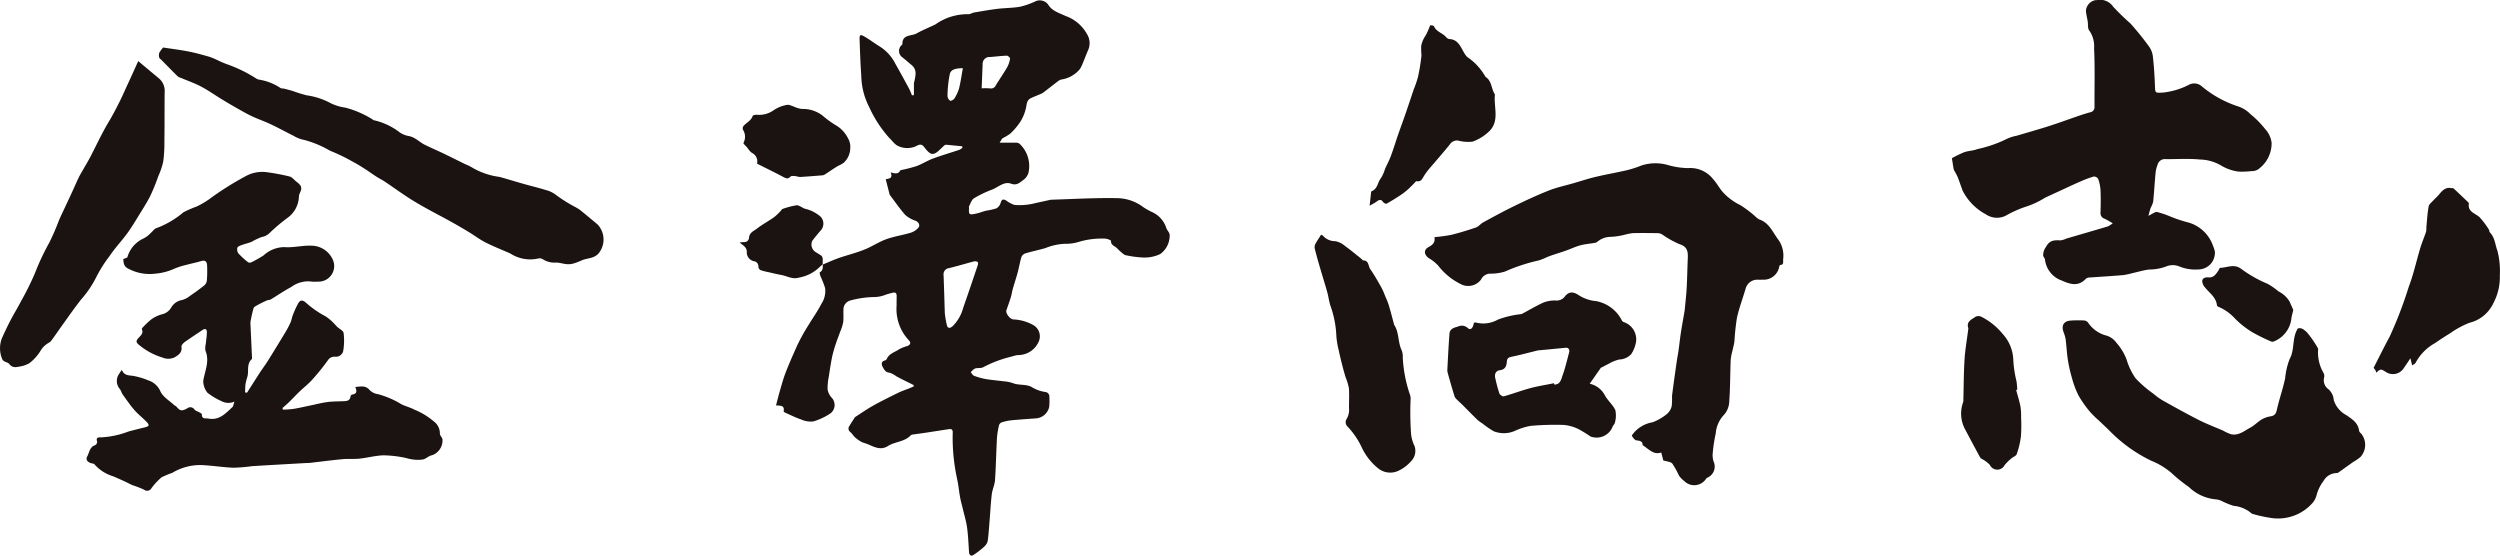
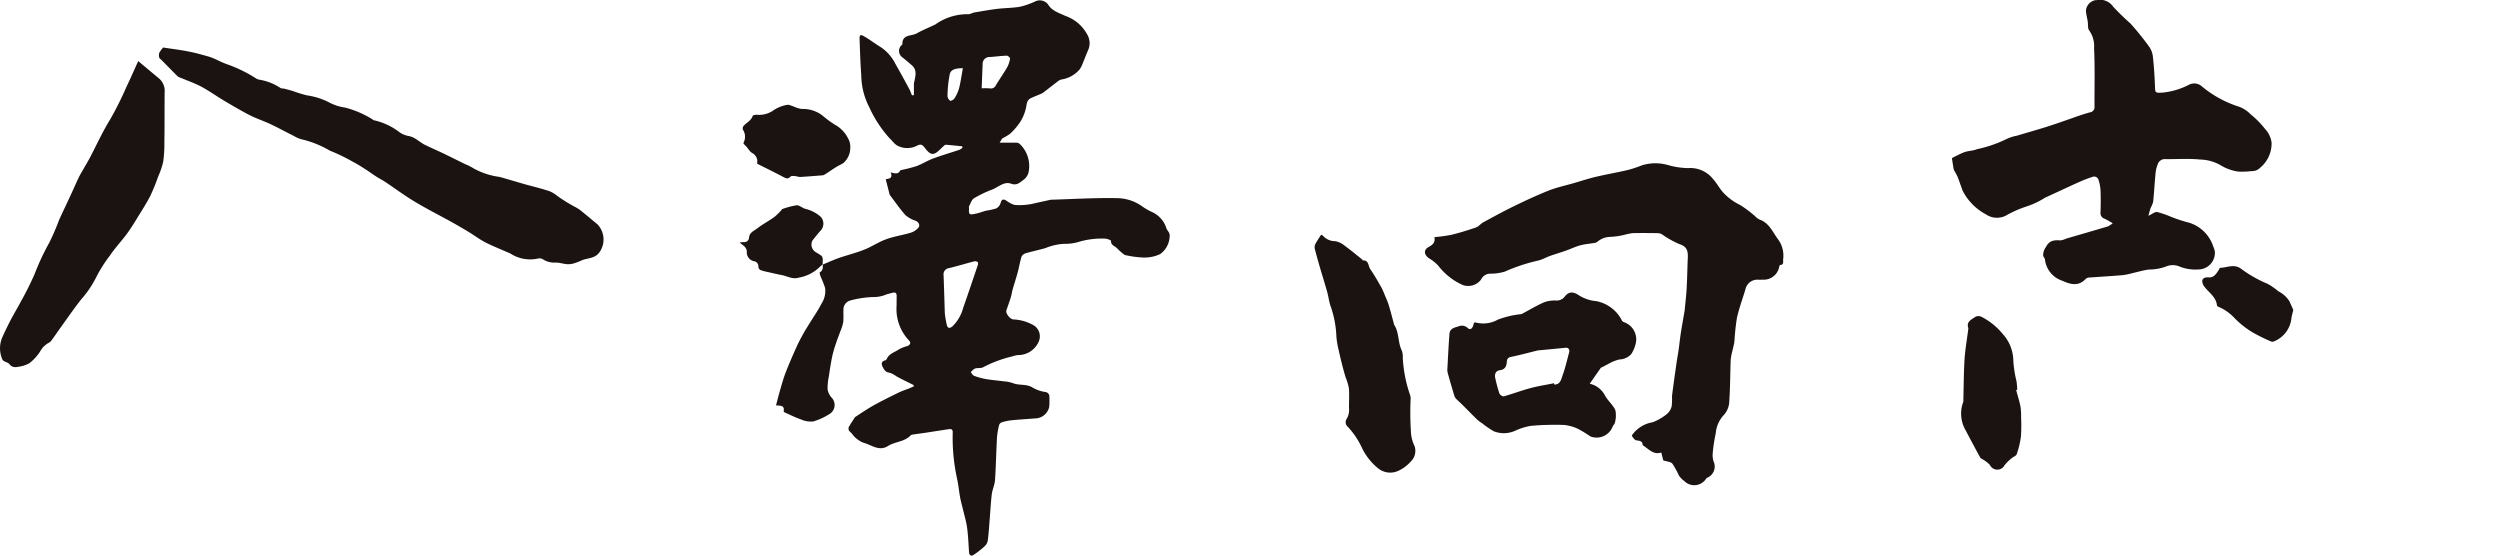
<svg xmlns="http://www.w3.org/2000/svg" width="159.731" height="35.502" viewBox="0 0 159.731 35.502">
  <defs>
    <clipPath id="clip-path">
      <rect id="矩形_30566" data-name="矩形 30566" width="159.731" height="35.502" fill="none" />
    </clipPath>
  </defs>
  <g id="name" transform="translate(0.001 0)">
    <g id="组_14164" data-name="组 14164" transform="translate(-0.001 0)" clip-path="url(#clip-path)">
      <path id="路径_36677" data-name="路径 36677" d="M392.953,17.152c.336-.139.668-.29,1.01-.413s.713-.221,1.067-.338a7.423,7.423,0,0,0,.764-.281c.422-.193.818-.449,1.252-.6.491-.174,1.016-.25,1.517-.4a1.085,1.085,0,0,0,.5-.318c.141-.171.023-.366-.174-.452a1.862,1.862,0,0,1-.653-.367c-.356-.4-.657-.841-.979-1.266a.228.228,0,0,1-.034-.079c-.079-.307-.157-.615-.24-.942.177-.038.476-.025.319-.435.261.068.472.132.6-.111a.122.122,0,0,1,.074-.04,9.391,9.391,0,0,0,.976-.251c.36-.134.69-.349,1.05-.482.56-.207,1.134-.373,1.7-.564a.783.783,0,0,0,.186-.133l-.019-.087c-.344-.033-.688-.07-1.033-.1a.239.239,0,0,0-.142.076c-.13.116-.248.244-.382.355-.324.271-.505.166-.768-.15-.161-.193-.242-.408-.6-.2a1.358,1.358,0,0,1-1.169,0c-.22-.094-.374-.34-.562-.512a7.638,7.638,0,0,1-1.273-1.948,4.567,4.567,0,0,1-.519-2.033c-.056-.771-.081-1.544-.108-2.317-.01-.3.047-.339.323-.176.344.2.663.448,1.006.654a2.8,2.8,0,0,1,.957,1.078c.3.526.59,1.059.878,1.593.073.135.122.281.182.423l.126-.012c0-.246,0-.492,0-.737a1.034,1.034,0,0,1,.038-.184c.075-.358.157-.716-.185-1-.2-.165-.393-.341-.6-.5a.5.5,0,0,1-.064-.751c.028-.025.075-.056.074-.083-.013-.648.582-.5.914-.69.381-.214.791-.376,1.186-.566a3.538,3.538,0,0,1,2.083-.66c.126.019.266-.084.4-.108.5-.085.991-.173,1.49-.234.481-.058.973-.052,1.449-.135a5.037,5.037,0,0,0,.961-.337.667.667,0,0,1,.819.183c.26.438.72.55,1.121.744a2.525,2.525,0,0,1,1.379,1.171,1.085,1.085,0,0,1,.07,1c-.132.3-.243.605-.37.906a1.658,1.658,0,0,1-.176.335,1.906,1.906,0,0,1-1.162.647.514.514,0,0,0-.18.078c-.312.237-.62.479-.931.718a.833.833,0,0,1-.166.106c-.226.1-.458.186-.68.292-.2.1-.25.258-.285.491A2.821,2.821,0,0,1,405.6,8a4.1,4.1,0,0,1-.668.79,3.486,3.486,0,0,1-.472.283c-.07.05-.107.147-.2.289.419,0,.75,0,1.08,0a.331.331,0,0,1,.2.076,1.939,1.939,0,0,1,.556,1.873.867.867,0,0,1-.354.456c-.209.16-.4.344-.747.216-.451-.164-.816.221-1.213.375a7.023,7.023,0,0,0-1.158.556c-.152.093-.219.329-.314.506-.024.045,0,.114-.005.171-.035.421.093.373.429.308.227-.044.444-.137.669-.193a4.1,4.1,0,0,0,.645-.145.587.587,0,0,0,.273-.34c.068-.224.139-.281.352-.167a1.888,1.888,0,0,0,.534.285,4.017,4.017,0,0,0,.874-.024,3.371,3.371,0,0,0,.443-.087l.91-.2a.626.626,0,0,1,.112-.021c1.417-.042,2.836-.129,4.252-.1a2.822,2.822,0,0,1,1.626.563,4.216,4.216,0,0,0,.569.322,1.678,1.678,0,0,1,.916,1.019c.052.177.246.292.216.528a1.45,1.45,0,0,1-.607,1.141,2.323,2.323,0,0,1-1.07.22,6.381,6.381,0,0,1-1.1-.142.334.334,0,0,1-.158-.066,4.081,4.081,0,0,1-.427-.384c-.133-.147-.4-.181-.385-.471,0-.044-.237-.136-.367-.144a5.167,5.167,0,0,0-1.706.21,2.793,2.793,0,0,1-.87.12,3.656,3.656,0,0,0-1.241.271c-.409.121-.829.205-1.239.326a.46.46,0,0,0-.29.215c-.106.328-.158.672-.247,1.006-.095.354-.213.7-.313,1.053-.052.181-.076.371-.131.551-.085.277-.186.548-.28.822-.067.195.239.6.477.589a2.851,2.851,0,0,1,1.234.356.823.823,0,0,1,.355,1.055,1.434,1.434,0,0,1-1.341.866,1.948,1.948,0,0,0-.38.093,7.639,7.639,0,0,0-1.834.686c-.142.076-.347.026-.507.079-.109.036-.191.151-.285.23.069.08.124.2.211.234a4.311,4.311,0,0,0,.761.211c.374.064.754.091,1.13.142a2.346,2.346,0,0,1,.582.113c.414.172.888.032,1.291.3a2.244,2.244,0,0,0,.795.271.291.291,0,0,1,.256.321,4.115,4.115,0,0,1-.011.633.935.935,0,0,1-.811.728c-.538.04-1.077.074-1.614.126a3.164,3.164,0,0,0-.608.132.283.283,0,0,0-.169.171,4.921,4.921,0,0,0-.134.806c-.05.9-.065,1.809-.126,2.712-.021.3-.168.6-.206.9-.066.546-.092,1.1-.137,1.644-.036.443-.061.888-.121,1.328a.665.665,0,0,1-.21.364,5.144,5.144,0,0,1-.7.544c-.153.1-.272.025-.286-.177-.036-.521-.054-1.045-.124-1.561-.055-.405-.177-.8-.271-1.2-.056-.237-.125-.472-.17-.711-.057-.3-.091-.612-.141-.917-.031-.186-.077-.37-.11-.556a12.134,12.134,0,0,1-.226-2.7c.007-.156-.061-.241-.224-.216-.476.071-.952.147-1.428.219-.291.044-.583.081-.874.125a.29.29,0,0,0-.16.055c-.394.421-1,.394-1.455.683s-.868.062-1.285-.117c-.138-.059-.292-.087-.423-.158a2.136,2.136,0,0,1-.4-.288c-.109-.1-.182-.237-.294-.331a.273.273,0,0,1-.051-.4c.1-.171.213-.339.32-.508.01-.016.017-.038.031-.047.39-.25.771-.517,1.175-.742.525-.293,1.066-.557,1.606-.822.217-.106.449-.181.674-.271.094-.038.187-.077.281-.116l.022-.091c-.235-.117-.471-.232-.706-.35-.137-.069-.272-.141-.407-.213a1.432,1.432,0,0,0-.459-.237c-.252-.024-.335-.217-.42-.368-.065-.115-.126-.35.147-.409a.21.21,0,0,0,.123-.109c.156-.343.518-.421.79-.611a2.351,2.351,0,0,1,.514-.2c.2-.076.249-.222.1-.368a2.914,2.914,0,0,1-.784-2.214c0-.192,0-.385.005-.577s-.044-.3-.261-.247c-.126.032-.251.066-.377.1a2.109,2.109,0,0,1-.733.173,6.14,6.14,0,0,0-1.593.222.592.592,0,0,0-.436.6c-.01.269.017.542-.019.807a3.144,3.144,0,0,1-.194.6c-.083.235-.177.467-.254.7a8.35,8.35,0,0,0-.249.856c-.088.422-.152.849-.215,1.275a3.734,3.734,0,0,0-.082.846,1.064,1.064,0,0,0,.265.53.675.675,0,0,1-.071.99,4.041,4.041,0,0,1-1.108.524,1.53,1.53,0,0,1-.795-.134c-.345-.116-.672-.283-1.006-.431-.038-.017-.1-.064-.093-.086.077-.384-.205-.355-.487-.374.082-.311.151-.6.235-.89.118-.4.226-.81.376-1.2.211-.549.45-1.087.689-1.624.126-.282.27-.556.419-.826.134-.243.285-.477.43-.714.254-.414.535-.813.754-1.244a1.465,1.465,0,0,0,.232-1.008,6.809,6.809,0,0,0-.294-.747c-.031-.082-.068-.237-.042-.252.213-.12.193-.313.19-.505Zm7.805,3.107a6.682,6.682,0,0,0,.133.771c.064.212.2.2.362.062a2.58,2.58,0,0,0,.68-1.179c.316-.9.619-1.8.923-2.7.024-.07.042-.19.006-.222a.3.3,0,0,0-.238-.043c-.531.137-1.056.3-1.589.427a.4.4,0,0,0-.355.462c.032.839.055,1.679.078,2.417m2.354-14.364a4.083,4.083,0,0,1,.544.005.332.332,0,0,0,.363-.2c.236-.39.5-.764.727-1.157a1.645,1.645,0,0,0,.181-.55c.008-.052-.135-.187-.205-.185-.361.011-.72.06-1.081.086a.434.434,0,0,0-.466.461c-.023.507-.041,1.014-.062,1.544m-1.2-1.291c-.417.005-.758.057-.836.373a7.719,7.719,0,0,0-.147,1.406.4.4,0,0,0,.17.3c.046.029.224-.065.272-.146a2.469,2.469,0,0,0,.3-.655c.1-.405.157-.822.239-1.275" transform="translate(-340.392 -0.246)" fill="#1a1311" />
      <path id="路径_36678" data-name="路径 36678" d="M373.272,55.117a.824.824,0,0,0-.024-.854.253.253,0,0,1,.03-.236c.191-.22.49-.338.593-.65.016-.048.166-.073.254-.073a1.6,1.6,0,0,0,1.1-.3,2.171,2.171,0,0,1,.832-.328c.127-.032.286.056.428.1a1.737,1.737,0,0,0,.528.16,2.041,2.041,0,0,1,1.315.418,6.4,6.4,0,0,0,.794.587,1.994,1.994,0,0,1,.835.863,1.063,1.063,0,0,1,.147.609,1.289,1.289,0,0,1-.436.972c-.137.1-.308.162-.455.254-.245.153-.481.319-.724.476a.363.363,0,0,1-.159.06c-.482.039-.964.078-1.447.106a2.783,2.783,0,0,1-.278-.056c-.108-.006-.262-.029-.317.03-.175.186-.308.107-.487.012-.544-.289-1.1-.558-1.654-.838a.6.6,0,0,0-.275-.66c-.229-.119-.29-.336-.457-.477a1.183,1.183,0,0,1-.142-.171" transform="translate(-325.778 -45.973)" fill="#1a1311" />
      <path id="路径_36679" data-name="路径 36679" d="M376.994,106.945a1.2,1.2,0,0,0-.194.156,2.519,2.519,0,0,1-1.329.684c-.415.131-.745-.1-1.112-.164-.286-.053-.569-.123-.853-.188a3.14,3.14,0,0,1-.513-.137.293.293,0,0,1-.114-.225.324.324,0,0,0-.29-.334.581.581,0,0,1-.452-.535c.032-.328-.2-.462-.458-.649a1.5,1.5,0,0,1,.258-.038.3.3,0,0,0,.344-.273c.02-.338.306-.432.5-.584.352-.273.751-.483,1.115-.742a3.811,3.811,0,0,0,.453-.443c.02-.02.031-.059.053-.066a4.871,4.871,0,0,1,.914-.242c.169-.015.348.154.529.217a2.329,2.329,0,0,1,1.014.514.649.649,0,0,1,.034.841c-.2.227-.391.459-.573.7a.577.577,0,0,0,.162.68c.145.1.3.175.438.284a.334.334,0,0,1,.069.215,3.27,3.27,0,0,1-.007.34l.009-.009" transform="translate(-324.424 -90.048)" fill="#1a1311" />
      <path id="路径_36680" data-name="路径 36680" d="M980.836,10.112a7.4,7.4,0,0,1,.789-.382c.267-.1.573-.091.834-.2a8.035,8.035,0,0,0,1.754-.587,2.792,2.792,0,0,1,.79-.274c.678-.205,1.362-.393,2.036-.61s1.325-.457,1.988-.684c.215-.073.433-.139.653-.2a.325.325,0,0,0,.276-.356c-.006-1.248.031-2.5-.027-3.744a1.725,1.725,0,0,0-.306-1.12c-.11-.128-.071-.382-.1-.579-.038-.232-.1-.461-.115-.694a.748.748,0,0,1,.622-.674c.021,0,.042,0,.063,0a1.022,1.022,0,0,1,1.053.417A14.93,14.93,0,0,0,992.252,1.5a18.83,18.83,0,0,1,1.19,1.475,1.366,1.366,0,0,1,.243.634c.069.612.109,1.228.132,1.843.019.5,0,.486.487.466a4.681,4.681,0,0,0,1.7-.508.721.721,0,0,1,.791.094,7.032,7.032,0,0,0,2.411,1.32,1.989,1.989,0,0,1,.712.468,5.974,5.974,0,0,1,.938.95,1.556,1.556,0,0,1,.415.882,2.021,2.021,0,0,1-.738,1.6.72.72,0,0,1-.543.209,5.15,5.15,0,0,1-.844.031,2.918,2.918,0,0,1-1.089-.38,2.753,2.753,0,0,0-1.357-.39c-.743-.075-1.5-.015-2.25-.028a.474.474,0,0,0-.461.354,1.893,1.893,0,0,0-.134.565c-.058.6-.09,1.211-.152,1.814a1.944,1.944,0,0,1-.161.39c-.052.149-.087.3-.142.5.248-.113.419-.266.559-.241a6.092,6.092,0,0,1,.889.306,8.78,8.78,0,0,0,1.116.365,2.353,2.353,0,0,1,1.565,1.489,2.545,2.545,0,0,1,.115.346,1.064,1.064,0,0,1-1.059,1.163,2.656,2.656,0,0,1-1.226-.2,1.12,1.12,0,0,0-.857.021,3.157,3.157,0,0,1-1.071.184c-.341.044-.674.145-1.011.22a4.9,4.9,0,0,1-.64.137c-.7.06-1.393.1-2.09.15a.464.464,0,0,0-.282.078c-.475.517-.992.366-1.526.125a1.614,1.614,0,0,1-1.091-1.348c-.008-.086-.1-.163-.114-.25a.877.877,0,0,1,.181-.559c.222-.43.535-.438.921-.415a1.276,1.276,0,0,0,.381-.117c.884-.258,1.768-.513,2.651-.776a1.668,1.668,0,0,0,.309-.2,5.62,5.62,0,0,0-.515-.29.369.369,0,0,1-.265-.4c.015-.476.021-.953,0-1.428a2.6,2.6,0,0,0-.151-.723.325.325,0,0,0-.284-.146,6.957,6.957,0,0,0-.868.325c-.421.183-.836.38-1.253.572-.333.153-.666.305-1,.463a5.308,5.308,0,0,1-1.236.574,7.148,7.148,0,0,0-1.262.567,1.254,1.254,0,0,1-1.272-.087,3.526,3.526,0,0,1-1.484-1.51c-.109-.293-.206-.591-.321-.882a4.2,4.2,0,0,0-.205-.386.464.464,0,0,1-.052-.134c-.04-.236-.076-.473-.11-.69" transform="translate(-856.133 -0.001)" fill="#1a1311" />
-       <path id="路径_36681" data-name="路径 36681" d="M1051.576,161.4c.234-.083.389.061.577.222a6.592,6.592,0,0,1,.706,1.012.222.222,0,0,1,.022.154,2.608,2.608,0,0,0,.37,1.486.456.456,0,0,1,.019.25.7.7,0,0,0,.268.747.991.991,0,0,1,.344.693,1.653,1.653,0,0,0,.807.968c.379.263.748.485.815,1,.014.1.162.184.212.292a1.146,1.146,0,0,1-.125,1.379,2.8,2.8,0,0,1-.45.31c-.319.225-.635.454-.954.679a.2.2,0,0,1-.117.04.98.98,0,0,0-.845.512,2.6,2.6,0,0,0-.442.907,1.173,1.173,0,0,1-.286.524,2.935,2.935,0,0,1-2.7.912,8.42,8.42,0,0,1-1.091-.243.368.368,0,0,1-.153-.1,2.043,2.043,0,0,0-1.069-.418,5.016,5.016,0,0,1-.714-.287,1.072,1.072,0,0,0-.383-.123,2.847,2.847,0,0,1-1.768-.8,9.866,9.866,0,0,1-1.1-.886,4.656,4.656,0,0,0-1.295-.785,9.448,9.448,0,0,1-2.551-1.8c-.261-.267-.537-.519-.806-.777a5.991,5.991,0,0,1-.554-.544,7.238,7.238,0,0,1-.736-1.044,5.868,5.868,0,0,1-.421-1.123,9.156,9.156,0,0,1-.264-1.176c-.067-.432-.083-.871-.139-1.3a2.513,2.513,0,0,0-.141-.478c-.137-.4.019-.674.442-.712a6.886,6.886,0,0,1,.888-.008.374.374,0,0,1,.235.122,2.01,2.01,0,0,0,1.213.852,1.246,1.246,0,0,1,.616.46,3.391,3.391,0,0,1,.641,1.064,4.193,4.193,0,0,0,.576,1.2,7.572,7.572,0,0,0,1.155.995,4.078,4.078,0,0,0,.576.417c.769.429,1.539.859,2.324,1.257.5.252,1.024.448,1.536.671a2.729,2.729,0,0,0,.516.233c.483.1.845-.224,1.229-.429.259-.138.468-.367.721-.519a1.612,1.612,0,0,1,.576-.2c.349-.053.365-.309.427-.568.1-.423.232-.838.347-1.258q.081-.3.148-.6a4.539,4.539,0,0,1,.285-1.23c.342-.611.138-1.322.513-1.937" transform="translate(-904.774 -140.407)" fill="#1a1311" />
-       <path id="路径_36682" data-name="路径 36682" d="M1195.3,105.723l-.108-.452c-.176.261-.3.453-.434.641a.815.815,0,0,1-1.121.244c-.347-.215-.347-.215-.627.034a1.067,1.067,0,0,0-.065-.173.907.907,0,0,0-.109-.129c.343-.67.671-1.338,1.025-1.992a26.248,26.248,0,0,0,1.224-3.193c.307-.8.489-1.657.739-2.484.106-.349.251-.686.367-1.033a1.334,1.334,0,0,0,.018-.284c.043-.444.065-.892.146-1.329.027-.149.2-.275.313-.4s.229-.219.33-.34c.21-.25.41-.507.795-.435.052.01.123-.006.154.022.31.285.614.577.918.868.027.026.064.068.06.1-.08.537.4.61.681.868a5.134,5.134,0,0,1,.609.812c.028.039.008.117.039.148.336.326.342.779.493,1.179a5.188,5.188,0,0,1,.157,1.591,3.551,3.551,0,0,1-.42,1.778,2.282,2.282,0,0,1-1.53,1.243,5.807,5.807,0,0,0-1.229.669c-.328.2-.646.407-.959.625a3.114,3.114,0,0,0-1.244,1.259c-.029.067-.13.1-.221.171" transform="translate(-1041.183 -82.381)" fill="#1a1311" />
      <path id="路径_36683" data-name="路径 36683" d="M989.023,163.559c.094.347.2.692.275,1.044a3.783,3.783,0,0,1,.041.692,10.156,10.156,0,0,1-.01,1.235,5.46,5.46,0,0,1-.269,1.13c-.04.118-.235.178-.347.279a3.024,3.024,0,0,0-.425.424.524.524,0,0,1-.943-.013,1.89,1.89,0,0,0-.469-.359c-.049-.036-.119-.058-.145-.106-.313-.575-.624-1.152-.927-1.732a2.123,2.123,0,0,1-.165-1.817.486.486,0,0,0,.012-.157c.023-.855.022-1.711.075-2.564.039-.622.149-1.24.227-1.859a.4.4,0,0,0,.011-.157c-.136-.425.232-.542.464-.717a.438.438,0,0,1,.391.011,4.23,4.23,0,0,1,1.35,1.093,2.577,2.577,0,0,1,.673,1.67,7.168,7.168,0,0,0,.205,1.35c.027.177.035.356.051.535l-.075.018" transform="translate(-860.207 -138.645)" fill="#1a1311" />
      <path id="路径_36684" data-name="路径 36684" d="M1112.51,136.566c-.051.22-.1.378-.121.541a1.793,1.793,0,0,1-1.139,1.478.213.213,0,0,1-.145,0,11.222,11.222,0,0,1-1.235-.61,5.69,5.69,0,0,1-1.164-.942,2.978,2.978,0,0,0-.96-.661c-.045-.015-.11-.059-.113-.095-.05-.521-.475-.786-.761-1.147a.67.67,0,0,1-.181-.413c.023-.2.209-.249.41-.232.328.029.475-.216.628-.444.038-.057.072-.167.11-.167.458-.008.9-.29,1.378.092a7.88,7.88,0,0,0,1.65.929,4.357,4.357,0,0,1,.692.481,1.748,1.748,0,0,1,.711.647c.089.2.174.394.239.54" transform="translate(-965.986 -116.762)" fill="#1a1311" />
      <path id="路径_36685" data-name="路径 36685" d="M716.729,86.762a10.2,10.2,0,0,0,1.075-.147c.534-.132,1.062-.293,1.581-.473.167-.058.29-.234.451-.322.657-.356,1.313-.716,1.985-1.043.723-.352,1.454-.693,2.2-.989.5-.2,1.044-.314,1.568-.465.481-.139.958-.3,1.446-.413.664-.158,1.338-.272,2-.427a6.812,6.812,0,0,0,.937-.306,2.9,2.9,0,0,1,1.676-.02,4.954,4.954,0,0,0,1.283.195,1.858,1.858,0,0,1,1.61.716c.231.257.394.575.624.833a3.62,3.62,0,0,0,1.086.806,6.813,6.813,0,0,1,.991.748,1.022,1.022,0,0,0,.253.183c.6.209.82.758,1.152,1.22a1.76,1.76,0,0,1,.359,1.311c-.02.154.077.355-.2.375-.02,0-.04.068-.051.106a1.008,1.008,0,0,1-1.048.831c-.106,0-.211.006-.317,0a.777.777,0,0,0-.791.6c-.18.612-.408,1.213-.546,1.834a14.689,14.689,0,0,0-.161,1.5c-.022.193-.078.382-.118.573a3.757,3.757,0,0,0-.12.6c-.037.927-.028,1.857-.1,2.782a1.343,1.343,0,0,1-.39.811,1.947,1.947,0,0,0-.467,1.126,9.508,9.508,0,0,0-.188,1.223,1.323,1.323,0,0,0,.048.558.774.774,0,0,1-.281.983c-.059.043-.143.061-.186.114a.9.9,0,0,1-1.412.153,1.407,1.407,0,0,1-.338-.355,5.268,5.268,0,0,0-.414-.749c-.114-.129-.366-.136-.579-.205l-.131-.508c-.493.177-.793-.221-1.194-.472.022-.2-.12-.28-.381-.3-.112-.008-.232-.171-.3-.29-.021-.035.106-.164.169-.246a2.028,2.028,0,0,1,1.164-.624,3.377,3.377,0,0,0,.886-.511.935.935,0,0,0,.326-.528,4.464,4.464,0,0,0,.017-.629c.088-.714.191-1.426.292-2.138.038-.269.09-.535.128-.8.052-.371.09-.744.147-1.114.071-.458.156-.914.234-1.371.005-.031.009-.063.012-.094.042-.459.1-.916.123-1.376.036-.643.045-1.288.073-1.931.018-.417-.03-.734-.534-.887a6.158,6.158,0,0,1-1.117-.629.642.642,0,0,0-.294-.074c-.529-.006-1.058-.013-1.586,0a4.472,4.472,0,0,0-.579.123,4.835,4.835,0,0,1-.849.116,1.284,1.284,0,0,0-.775.278.512.512,0,0,1-.177.1c-.316.057-.641.077-.949.159s-.621.234-.934.344c-.331.117-.668.215-1,.333-.254.091-.493.229-.752.295a11.5,11.5,0,0,0-2.143.709,3.1,3.1,0,0,1-.959.132.661.661,0,0,0-.564.381,1.027,1.027,0,0,1-1.177.34,4.078,4.078,0,0,1-1.557-1.233,2.547,2.547,0,0,0-.6-.478c-.313-.224-.343-.535-.013-.712.267-.143.433-.292.371-.637" transform="translate(-625.075 -71.611)" fill="#1a1311" />
      <path id="路径_36686" data-name="路径 36686" d="M729.049,148.937c.037-.006.083-.027.117-.015a1.892,1.892,0,0,0,1.413-.186,5.992,5.992,0,0,1,1.414-.341.438.438,0,0,0,.123-.025c.468-.247.923-.523,1.405-.736a1.992,1.992,0,0,1,.772-.117.648.648,0,0,0,.565-.26c.279-.354.571-.3.937-.048a2.467,2.467,0,0,0,1.066.347,2.319,2.319,0,0,1,1.615,1.188.27.27,0,0,0,.142.151,1.161,1.161,0,0,1,.792,1.24,2.087,2.087,0,0,1-.317.814,1.1,1.1,0,0,1-.766.337,2.559,2.559,0,0,0-.7.29c-.139.064-.272.141-.408.212-.019.01-.048.008-.058.022-.232.331-.463.663-.714,1.023a1.449,1.449,0,0,1,.965.736c.179.342.517.606.672.954a1.676,1.676,0,0,1-.03.8c-.012.093-.124.17-.148.264a1.1,1.1,0,0,1-1.412.616,8.643,8.643,0,0,0-.757-.467,2.675,2.675,0,0,0-.939-.269,17.693,17.693,0,0,0-2.12.058,4,4,0,0,0-.969.3,1.749,1.749,0,0,1-1.383.05,5.294,5.294,0,0,1-.733-.5,2.492,2.492,0,0,1-.319-.232c-.326-.317-.643-.644-.965-.965-.109-.109-.228-.209-.335-.32a.615.615,0,0,1-.164-.215c-.154-.5-.3-1.005-.439-1.51a.681.681,0,0,1-.021-.22c.042-.762.076-1.525.136-2.285.024-.312.323-.388.552-.449a.546.546,0,0,1,.607.088c.177.176.345.032.4-.332m5.117,3.865.024.088c.385,0,.437-.344.526-.588.173-.476.285-.975.418-1.465.052-.189-.05-.318-.22-.3-.549.055-1.1.105-1.646.158a1.1,1.1,0,0,0-.157.018c-.552.135-1.1.286-1.657.4-.2.041-.281.1-.3.313-.018.264-.091.5-.441.545-.259.032-.359.242-.3.495a9.4,9.4,0,0,0,.266.991c.031.088.208.205.283.184.564-.158,1.114-.368,1.679-.52.5-.134,1.015-.213,1.523-.317" transform="translate(-634.875 -128.316)" fill="#1a1311" />
      <path id="路径_36687" data-name="路径 36687" d="M661.024,117.98a.246.246,0,0,1,.124.065,1.035,1.035,0,0,0,.789.344,1.369,1.369,0,0,1,.623.31c.372.268.723.565,1.081.851.023.018.038.068.055.068.392-.017.336.362.473.557.264.377.488.783.717,1.184a4.281,4.281,0,0,1,.216.49c.085.206.181.409.246.621.119.391.219.787.327,1.181.005.02,0,.047.007.062.339.489.24,1.109.486,1.628a1.114,1.114,0,0,1,.077.488,8.581,8.581,0,0,0,.46,2.368.715.715,0,0,1,.043.245,19.376,19.376,0,0,0,.019,2.134,2.271,2.271,0,0,0,.229.9.938.938,0,0,1-.241.994,2.4,2.4,0,0,1-.77.58,1.226,1.226,0,0,1-1.305-.14,3.773,3.773,0,0,1-1.047-1.325,5.085,5.085,0,0,0-.962-1.4.4.4,0,0,1-.041-.391,1.125,1.125,0,0,0,.182-.712c-.009-.433.025-.869-.009-1.3a3.666,3.666,0,0,0-.213-.707c-.077-.258-.15-.517-.216-.778-.081-.318-.159-.637-.226-.958a5.4,5.4,0,0,1-.144-.855,6.523,6.523,0,0,0-.371-1.946c-.1-.282-.129-.59-.21-.88-.142-.509-.3-1.013-.45-1.521-.124-.426-.247-.851-.354-1.281a.467.467,0,0,1,.048-.3c.1-.183.217-.353.36-.578" transform="translate(-576.619 -102.98)" fill="#1a1311" />
-       <path id="路径_36688" data-name="路径 36688" d="M692.114,12.69c.049.011.226.007.25.066.149.36.549.424.771.691a.337.337,0,0,0,.205.124c.579.029.722.511.961.9a1.085,1.085,0,0,0,.2.259,3.687,3.687,0,0,1,1.12,1.2.179.179,0,0,0,.057.074c.389.262.341.75.57,1.094a.05.05,0,0,1,.008.03c-.09.813.344,1.732-.434,2.4a2.908,2.908,0,0,1-1,.6,2.493,2.493,0,0,1-.925-.072.553.553,0,0,0-.529.258c-.442.548-.91,1.074-1.364,1.613a3.392,3.392,0,0,0-.284.4c-.109.177-.184.378-.464.327-.051-.009-.127.105-.188.165-.127.122-.247.252-.38.368a4.221,4.221,0,0,1-.44.342c-.3.2-.6.386-.91.559-.045.025-.184-.041-.224-.1-.134-.2-.261-.148-.415-.033-.116.087-.248.15-.447.267.038-.354.065-.61.094-.866,0-.02.009-.053.021-.058.4-.138.389-.579.613-.849a2.4,2.4,0,0,0,.254-.576c.125-.281.272-.554.379-.841.162-.436.295-.882.447-1.322.164-.472.339-.939.5-1.411.174-.5.34-1.01.511-1.515a7.075,7.075,0,0,0,.264-.766,12.37,12.37,0,0,0,.229-1.4,5.023,5.023,0,0,1-.018-.607,1.7,1.7,0,0,1,.277-.655,4.223,4.223,0,0,0,.295-.673" transform="translate(-600.742 -11.077)" fill="#1a1311" />
-       <path id="路径_36689" data-name="路径 36689" d="M53.793,100.477c.285-.445.567-.891.855-1.333.152-.233.322-.454.469-.689q.576-.923,1.137-1.855a5.925,5.925,0,0,0,.33-.629c.063-.139.078-.3.136-.441a5.783,5.783,0,0,1,.357-.784c.136-.227.3-.2.5-.017a6.279,6.279,0,0,0,1.257.868,3.261,3.261,0,0,1,.6.529c.046.042.083.093.129.135.141.13.388.245.407.389a3.924,3.924,0,0,1-.026,1.162.484.484,0,0,1-.5.359.489.489,0,0,0-.475.221,14.136,14.136,0,0,1-1.017,1.258c-.227.255-.5.466-.749.7s-.493.5-.744.744c-.125.122-.261.234-.392.35l.027.107a6.564,6.564,0,0,0,.66-.046c.373-.062.742-.148,1.113-.225.353-.073.7-.166,1.061-.214.323-.043.652-.041.978-.053.238-.008.476,0,.51-.328a.151.151,0,0,1,.1-.1c.312-.039.313-.224.2-.481.346-.033.656-.121.924.2a.91.91,0,0,0,.515.254,5.656,5.656,0,0,1,1.509.648c.266.133.567.2.828.343a4.607,4.607,0,0,1,1.253.762.949.949,0,0,1,.377.765c-.008.113.13.23.165.355a1,1,0,0,1-.678,1.036c-.2.03-.37.226-.57.267a2.282,2.282,0,0,1-.7-.009c-.2-.023-.4-.1-.6-.13a7.149,7.149,0,0,0-1.249-.126c-.5.022-1,.157-1.5.211-.356.038-.72,0-1.077.034-.7.066-1.395.158-2.092.237-.084.01-.169.007-.253.011-1.15.065-2.3.128-3.449.2a11.682,11.682,0,0,1-1.173.1c-.668-.027-1.332-.133-2-.169a3.456,3.456,0,0,0-1.919.494,6.047,6.047,0,0,0-.688.287,4.2,4.2,0,0,0-.641.689.315.315,0,0,1-.477.1,5.811,5.811,0,0,0-.727-.281c-.169-.07-.329-.165-.5-.242-.242-.112-.486-.217-.729-.325a2.59,2.59,0,0,1-1.216-.774c-.036-.052-.15-.047-.226-.073-.2-.071-.35-.213-.237-.419.141-.257.153-.612.511-.73a.262.262,0,0,0,.13-.22c-.1-.275.071-.286.254-.278a5.619,5.619,0,0,0,1.722-.366c.36-.1.722-.188,1.084-.277.259-.064.292-.141.1-.343-.252-.263-.546-.487-.785-.761-.271-.311-.5-.654-.744-.99-.077-.108-.105-.254-.188-.356a.783.783,0,0,1-.041-.965c.045-.078.1-.149.175-.255.131.355.411.347.712.383a4.6,4.6,0,0,1,.976.289,1.261,1.261,0,0,1,.778.711c.163.348.568.582.869.864.042.04.11.055.147.1.245.288.343.3.69.115a.315.315,0,0,1,.466.072c.068.089.21.118.315.181.058.035.157.082.157.123,0,.338.228.238.428.275.691.126,1.086-.332,1.515-.723.073-.066.081-.2.139-.363a.927.927,0,0,1-.831-.031,4.184,4.184,0,0,1-.892-.533,1.2,1.2,0,0,1-.27-.76c.1-.635.423-1.253.142-1.923a1.017,1.017,0,0,1,.02-.433c.023-.258.071-.517.068-.775,0-.183-.118-.229-.282-.117-.373.255-.755.5-1.122.76-.1.071-.231.215-.217.305.055.363-.17.517-.42.669a.927.927,0,0,1-.795.024,4.212,4.212,0,0,1-1.433-.756c-.253-.192-.3-.29-.075-.52.152-.159.3-.291.19-.539-.014-.032.063-.115.11-.161a4.443,4.443,0,0,1,.538-.494,2.193,2.193,0,0,1,.612-.286.923.923,0,0,0,.6-.409.989.989,0,0,1,.708-.51,1.357,1.357,0,0,0,.512-.267c.313-.213.622-.435.916-.673a.489.489,0,0,0,.16-.311,8.063,8.063,0,0,0,.015-.95c-.012-.295-.148-.362-.419-.277-.286.089-.584.142-.873.224a4.55,4.55,0,0,0-.882.289,3.722,3.722,0,0,1-1.174.284,2.855,2.855,0,0,1-1.653-.306c-.312-.132-.339-.355-.354-.631l.256-.1A1.879,1.879,0,0,1,47.2,90.608a1.732,1.732,0,0,0,.454-.351c.122-.1.224-.268.361-.305a5.749,5.749,0,0,0,1.722-1.011,6.619,6.619,0,0,1,.831-.363,5.305,5.305,0,0,0,.8-.463,19.235,19.235,0,0,1,2.312-1.463,2.19,2.19,0,0,1,1.38-.273,13.437,13.437,0,0,1,1.462.275c.153.038.275.2.408.312a1.371,1.371,0,0,1,.272.247.4.4,0,0,1,.056.277c-.027.145-.135.28-.141.422a1.752,1.752,0,0,1-.767,1.411,11.085,11.085,0,0,0-1.108.942.95.95,0,0,1-.505.255,4.176,4.176,0,0,0-.642.307c-.2.083-.414.126-.616.2-.109.041-.266.093-.295.177a.437.437,0,0,0,.069.368,5.009,5.009,0,0,0,.618.562.239.239,0,0,0,.211,0,7.925,7.925,0,0,0,.777-.439,1.977,1.977,0,0,1,1.331-.529c.563.048,1.142-.117,1.71-.092a1.507,1.507,0,0,1,1.369.869.994.994,0,0,1-.938,1.427,1.962,1.962,0,0,1-.507-.014,1.82,1.82,0,0,0-1.2.359c-.455.239-.878.537-1.32.8-.059.036-.148.02-.212.05a6.367,6.367,0,0,0-.8.408c-.09.06-.112.237-.146.365-.049.188-.083.38-.12.572a.666.666,0,0,0-.008.157q.051,1.083.1,2.165c0,.031,0,.076-.015.092-.348.313-.175.754-.28,1.125a3.49,3.49,0,0,0-.117.451c-.025.179-.022.362-.031.543l.123.03" transform="translate(-38.017 -75.377)" fill="#1a1311" />
      <path id="路径_36690" data-name="路径 36690" d="M80.093,23.881c.5.077,1.069.147,1.628.256.445.086.883.211,1.319.335a4.624,4.624,0,0,1,.542.225,5.736,5.736,0,0,0,.619.263,8.881,8.881,0,0,1,1.833.9.529.529,0,0,0,.17.07,3.492,3.492,0,0,1,1.392.541c.056.037.145.019.216.037.2.05.39.1.583.159a8.255,8.255,0,0,0,.877.27,4.486,4.486,0,0,1,1.487.483,3.018,3.018,0,0,0,.967.3,6.312,6.312,0,0,1,1.7.726c.045.023.083.075.128.081a4.168,4.168,0,0,1,1.642.769,1.457,1.457,0,0,0,.542.233c.435.06.712.389,1.074.568.159.079.321.153.483.228.259.12.521.235.778.36.433.21.864.427,1.3.641a3.572,3.572,0,0,1,.564.284,4.624,4.624,0,0,0,1.654.539c.526.148,1.048.309,1.574.457.467.132.941.243,1.4.388a1.69,1.69,0,0,1,.629.309,9.425,9.425,0,0,0,1.185.747,3.053,3.053,0,0,1,.334.2c.378.3.748.617,1.123.925a1.4,1.4,0,0,1,.073,1.864c-.3.334-.714.288-1.065.438a4.226,4.226,0,0,1-.548.208,1.272,1.272,0,0,1-.431.036c-.225-.019-.447-.1-.671-.1a1.367,1.367,0,0,1-.844-.212.384.384,0,0,0-.3-.047,2.319,2.319,0,0,1-1.768-.316c-.53-.237-1.073-.446-1.59-.708-.382-.194-.727-.461-1.1-.685s-.719-.427-1.085-.63c-.783-.433-1.585-.835-2.352-1.3-.655-.393-1.27-.851-1.906-1.275-.169-.113-.354-.2-.526-.313-.238-.152-.466-.319-.7-.47-.256-.162-.511-.328-.779-.467a12.023,12.023,0,0,0-1.5-.728,6.612,6.612,0,0,0-1.66-.689,1.968,1.968,0,0,1-.653-.256c-.483-.237-.955-.5-1.441-.729-.385-.183-.789-.325-1.176-.5-.291-.134-.571-.292-.85-.449q-.547-.308-1.085-.633c-.457-.278-.894-.59-1.365-.839-.416-.22-.868-.374-1.3-.558a.6.6,0,0,1-.191-.09c-.349-.345-.692-.7-1.037-1.047-.05-.051-.128-.095-.143-.154a.539.539,0,0,1,0-.305,1.829,1.829,0,0,1,.255-.346" transform="translate(-69.667 -20.845)" fill="#1a1311" />
      <path id="路径_36691" data-name="路径 36691" d="M8.83,30.685c.435.364.876.738,1.323,1.105a1.042,1.042,0,0,1,.367.885c-.011,1.045,0,2.089-.017,3.134a8.932,8.932,0,0,1-.072,1.294,4.862,4.862,0,0,1-.316.936,13.1,13.1,0,0,1-.508,1.252c-.232.459-.515.893-.784,1.333-.215.35-.429.7-.669,1.035s-.524.654-.784.983c-.125.159-.248.32-.36.488a8.856,8.856,0,0,0-.835,1.311,6.6,6.6,0,0,1-.985,1.47c-.452.568-.862,1.17-1.288,1.759-.217.3-.42.611-.646.905-.067.087-.192.129-.282.2a1.555,1.555,0,0,0-.261.242c-.109.138-.186.3-.3.436a2.864,2.864,0,0,1-.536.536,1.772,1.772,0,0,1-.625.215c-.233.047-.461.092-.659-.161C.485,49.9.208,49.931.131,49.7a1.767,1.767,0,0,1,0-1.327c.169-.375.344-.747.534-1.111.22-.422.469-.829.689-1.251a18.349,18.349,0,0,0,.867-1.743,15.517,15.517,0,0,1,.93-1.984,15.179,15.179,0,0,0,.621-1.435c.137-.313.287-.619.431-.929.129-.276.259-.552.386-.828.148-.322.289-.648.442-.968.079-.166.178-.323.269-.483.16-.284.331-.562.481-.851.414-.8.788-1.617,1.264-2.387a21.642,21.642,0,0,0,1.035-2.07c.252-.527.486-1.062.752-1.644" transform="translate(0 -26.784)" fill="#1a1311" />
    </g>
  </g>
</svg>